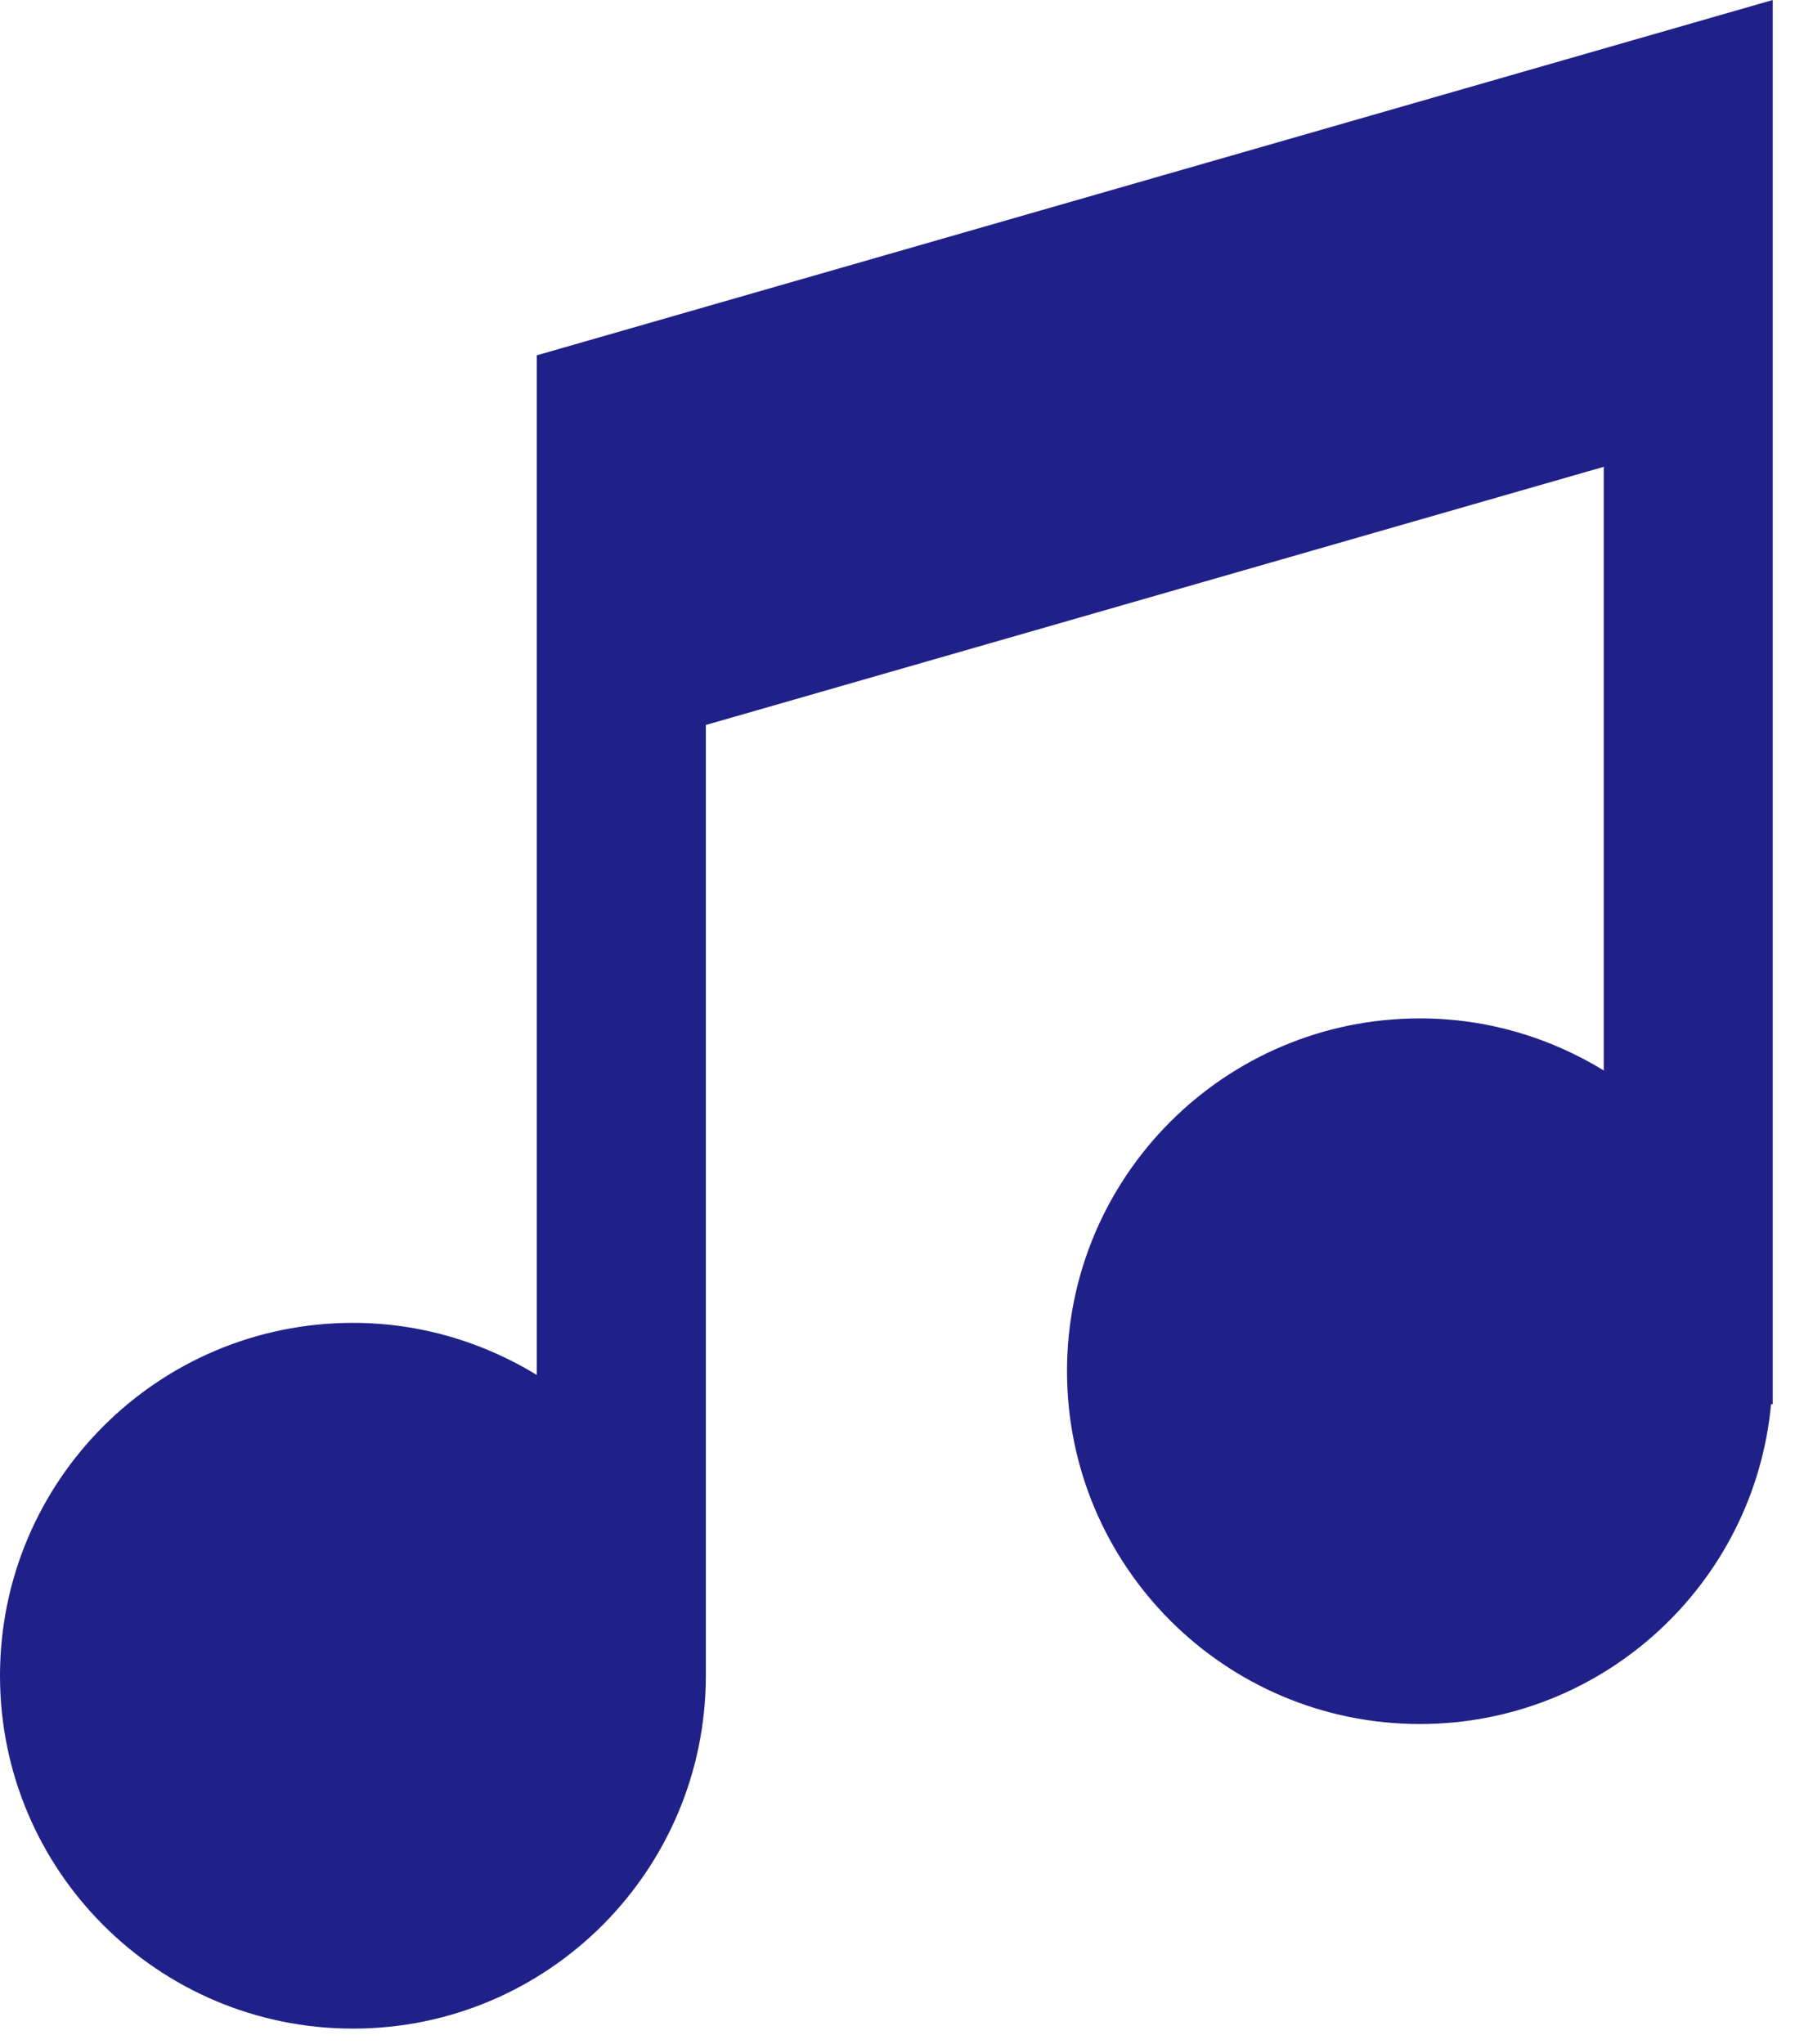
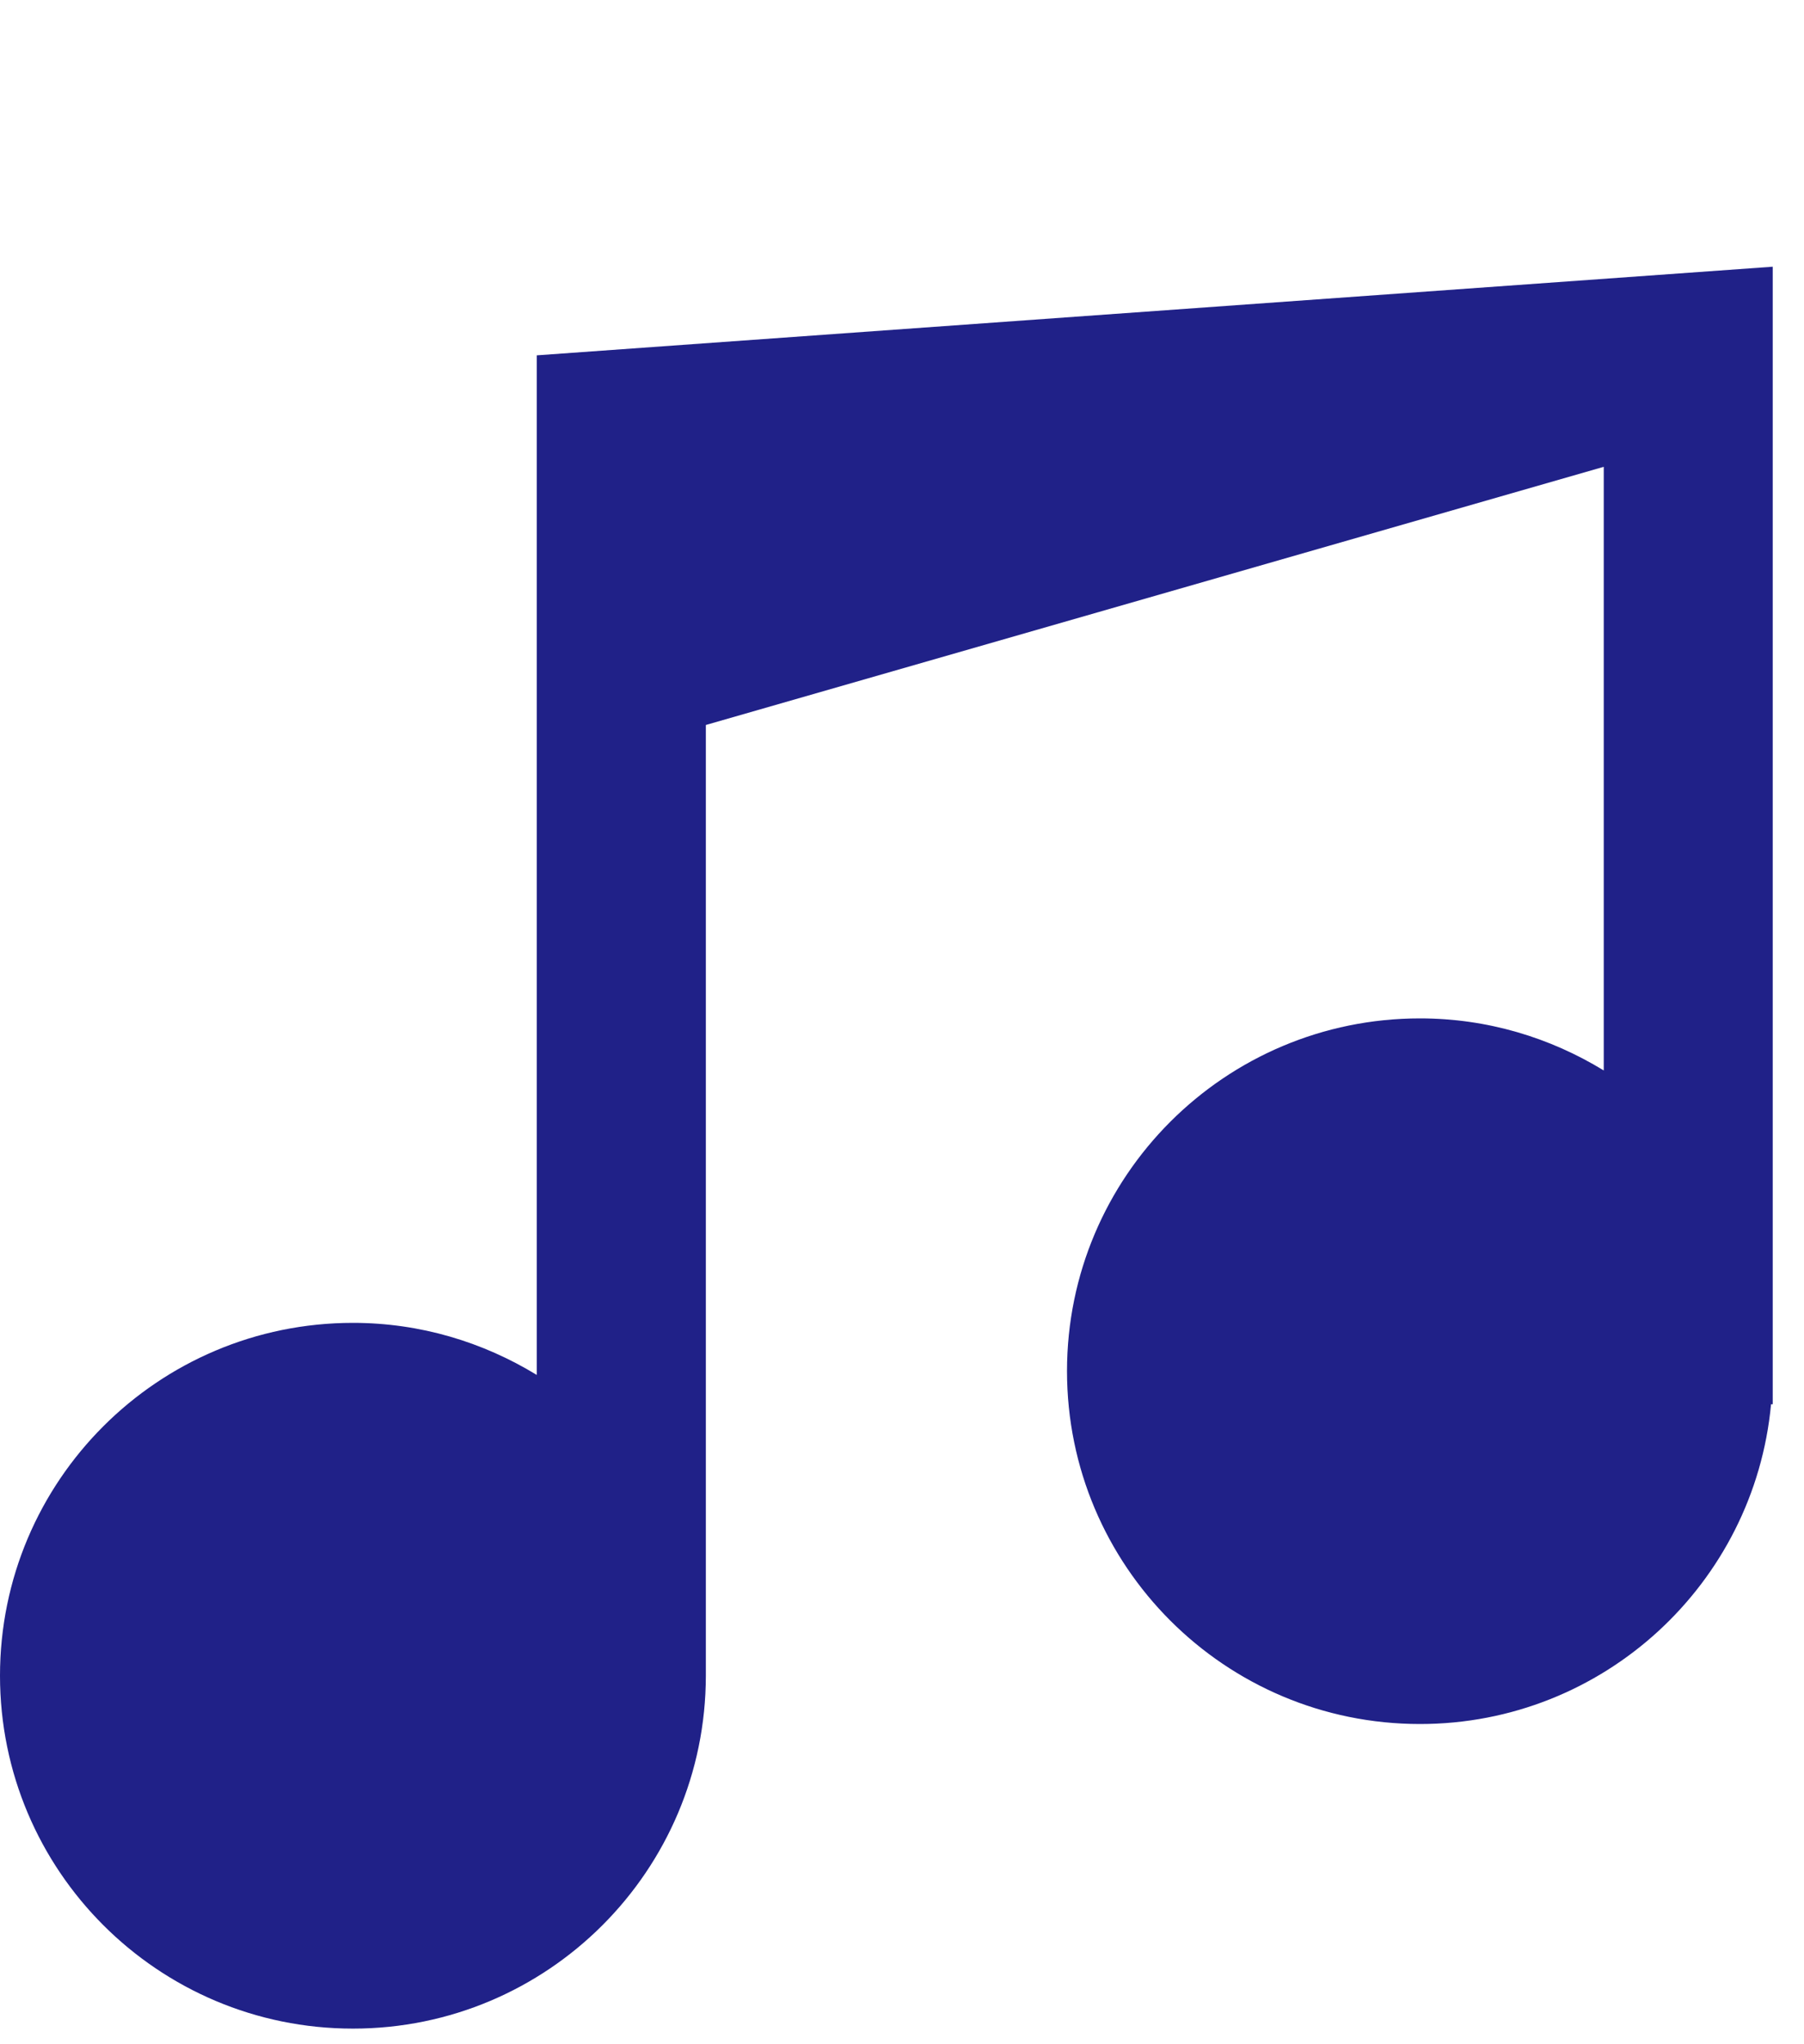
<svg xmlns="http://www.w3.org/2000/svg" width="15" height="17" viewBox="0 0 15 17" fill="none">
-   <path d="M4.463 2.955V4.655V6.433V11.434C4.018 11.162 3.496 11.001 2.935 11.001C1.314 11.001 0 12.315 0 13.935C0 15.556 1.314 16.87 2.935 16.87C4.555 16.87 5.868 15.556 5.869 13.935V6.029L13.335 3.882V8.902C12.889 8.629 12.367 8.469 11.807 8.469C10.185 8.469 8.872 9.783 8.872 11.402C8.872 13.023 10.185 14.337 11.807 14.337C13.333 14.337 14.587 13.169 14.726 11.678H14.74V3.478V2.218V0L4.463 2.955Z" fill="#202188" />
+   <path d="M4.463 2.955V4.655V6.433V11.434C4.018 11.162 3.496 11.001 2.935 11.001C1.314 11.001 0 12.315 0 13.935C0 15.556 1.314 16.87 2.935 16.87C4.555 16.87 5.868 15.556 5.869 13.935V6.029L13.335 3.882V8.902C12.889 8.629 12.367 8.469 11.807 8.469C10.185 8.469 8.872 9.783 8.872 11.402C8.872 13.023 10.185 14.337 11.807 14.337C13.333 14.337 14.587 13.169 14.726 11.678H14.74V3.478V2.218L4.463 2.955Z" fill="#202188" />
</svg>